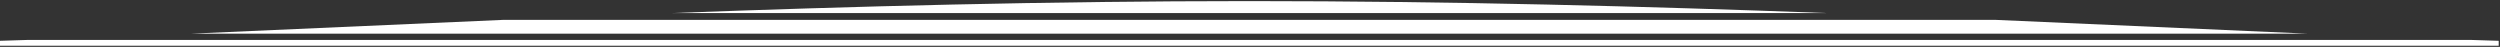
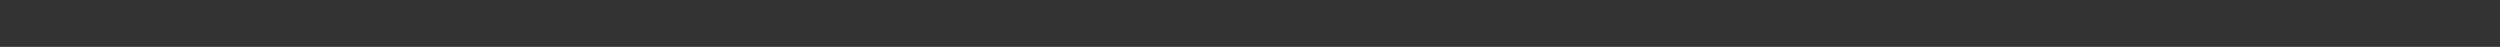
<svg xmlns="http://www.w3.org/2000/svg" xmlns:ns1="http://www.serif.com/" width="100%" height="100%" viewBox="0 0 1921 36" version="1.1" xml:space="preserve" style="fill-rule:evenodd;clip-rule:evenodd;stroke-linejoin:round;stroke-miterlimit:2;">
  <rect x="0" y="0" width="1921" height="36" fill="#333333" stroke="none" />
  <g id="Mesa-de-trabajo1" ns1:id="Mesa de trabajo1" transform="matrix(1,0,0,1,-1.5632e-13,12.141)">
-     <rect x="0" y="-12.141" width="1920" height="35.141" style="fill:none;" />
    <clipPath id="_clip1">
      <rect x="0" y="-12.141" width="1920" height="35.141" />
    </clipPath>
    <g clip-path="url(#_clip1)">
      <g transform="matrix(1,0,0,0.746,-123.819,-89.305)">
        <g>
-           <path d="M639.559,116.916C778.88,109.939 928.338,104.573 1083.82,104.573C1239.3,104.573 1388.76,109.939 1528.08,116.916L639.559,116.916ZM1656.82,123.886C1741.96,128.783 1822.38,133.856 1896.99,138.109L270.646,138.109C345.256,133.856 425.677,128.783 510.819,123.886L1656.82,123.886ZM2021.96,144.543C2029.32,144.865 2036.61,145.17 2043.82,145.458L2043.82,151.672L123.819,151.672L123.819,145.458C131.028,145.17 138.315,144.865 145.679,144.543L2021.96,144.543Z" style="fill:white;" />
-         </g>
+           </g>
      </g>
    </g>
  </g>
</svg>